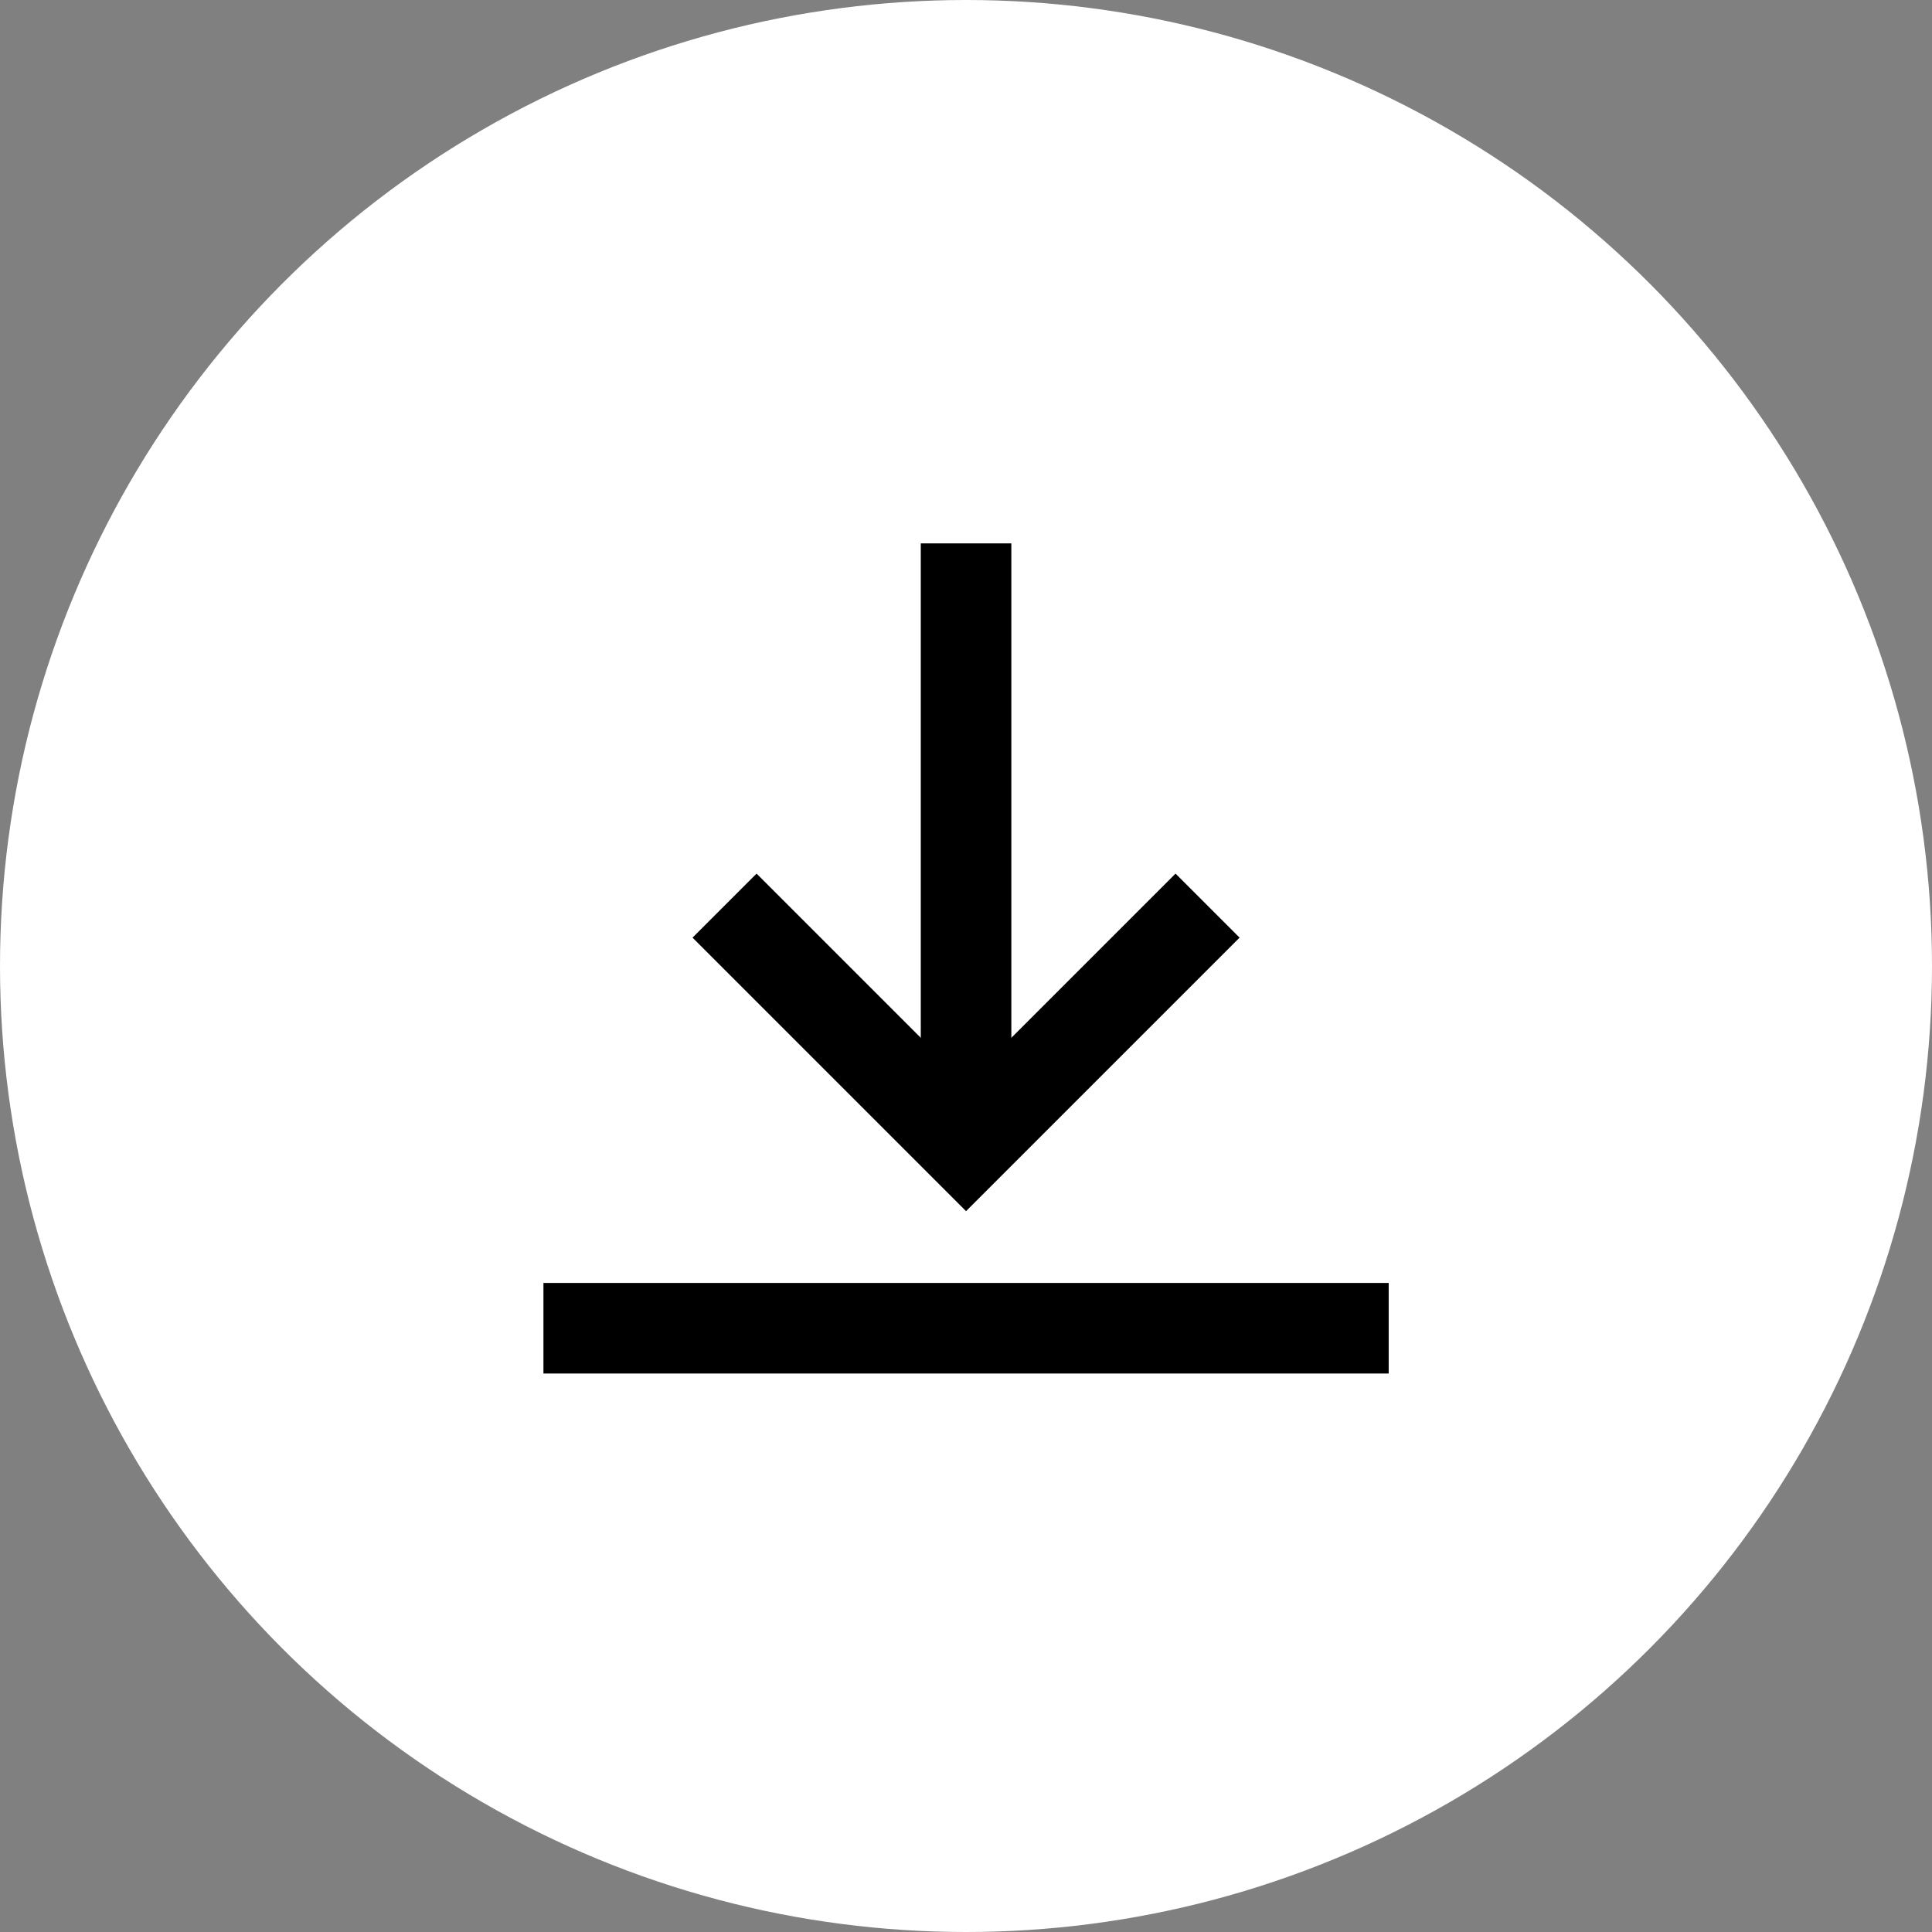
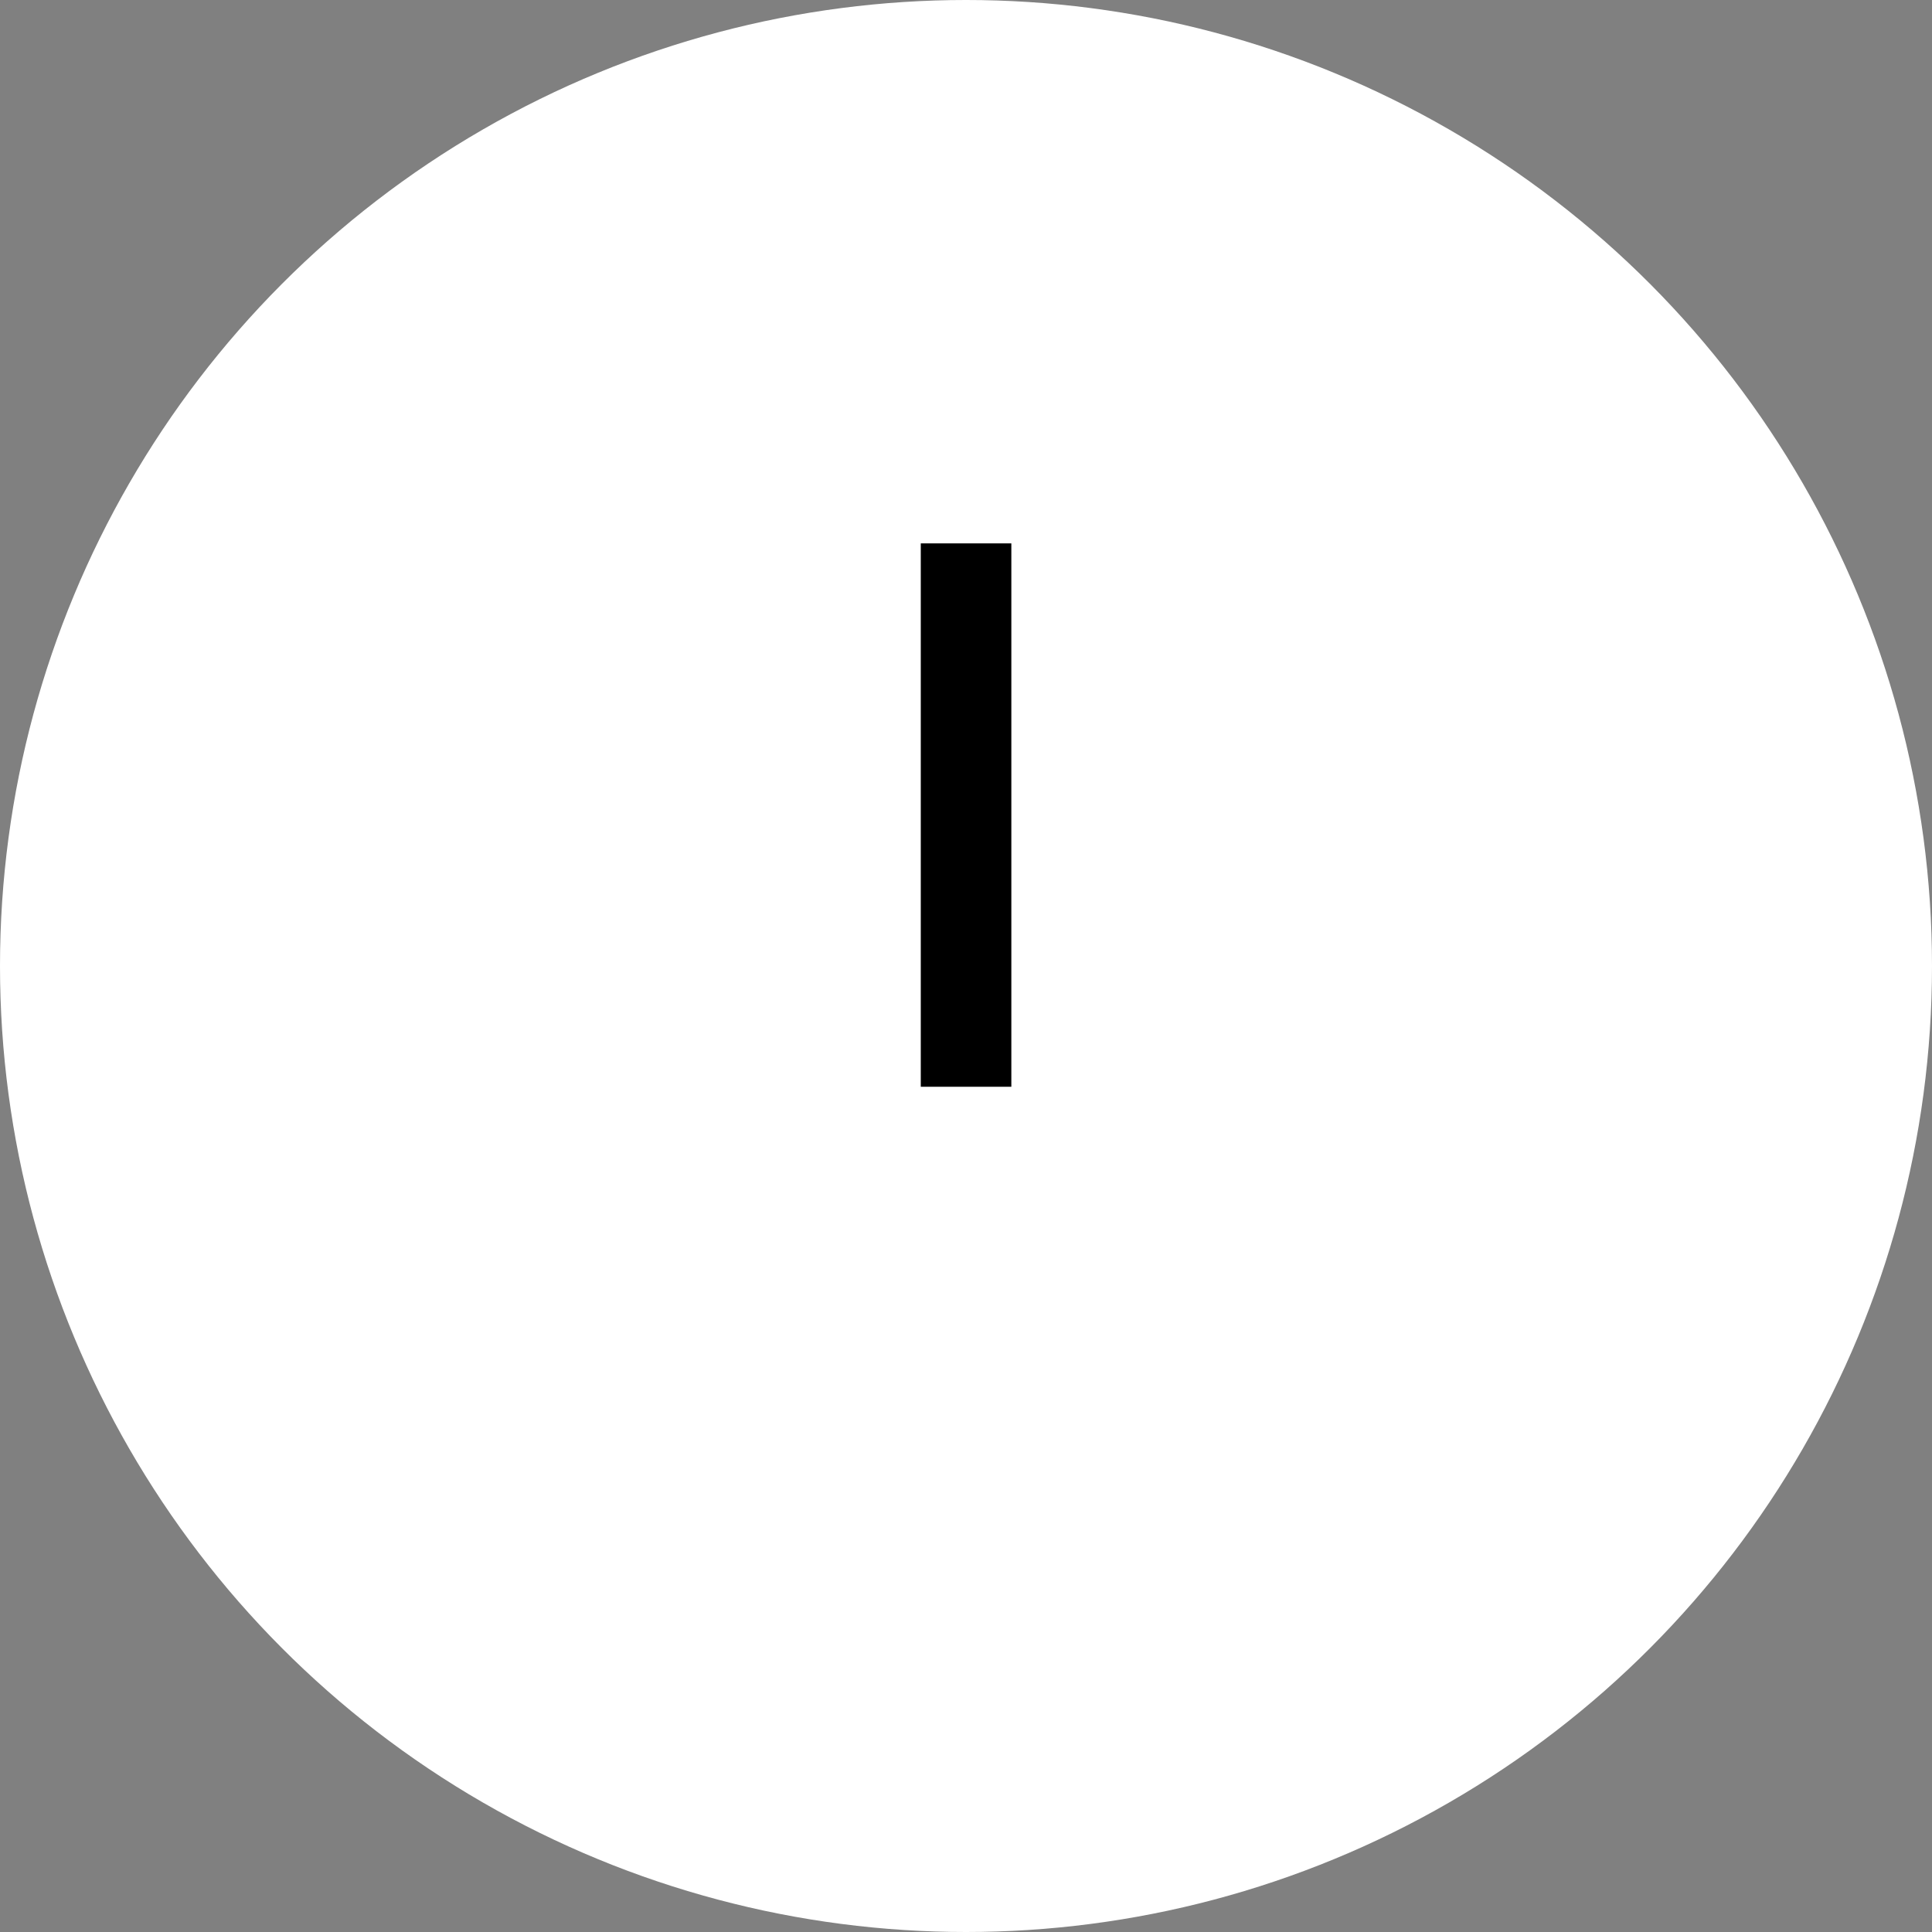
<svg xmlns="http://www.w3.org/2000/svg" width="32" height="32" viewBox="0 0 32 32">
  <rect x="0" y="0" width="32" height="32" fill="#808080" stroke="none" />
  <defs>
    <style>
            .cls-3{fill:none;stroke:#000;stroke-width:1.5px}
        </style>
  </defs>
  <g id="Icon" transform="translate(-1012)">
    <circle id="타원_43" data-name="타원 43" cx="16" cy="16" r="16" transform="translate(1012)" style="fill:#fff" />
    <g id="icon_download" transform="rotate(-90 521.636 -499.865)">
-       <path id="패스_46681" data-name="패스 46681" class="cls-3" d="M-5469.54-2375.813h14" transform="rotate(90 -3922.541 1546.499)" />
-       <path id="패스_45278" data-name="패스 45278" class="cls-3" d="M4 0 0 4l4 4" transform="translate(2.771 2.5)" />
      <path id="패스_46682" data-name="패스 46682" class="cls-3" d="M14.011 6h-9" transform="translate(-1.24 .5)" />
    </g>
  </g>
</svg>